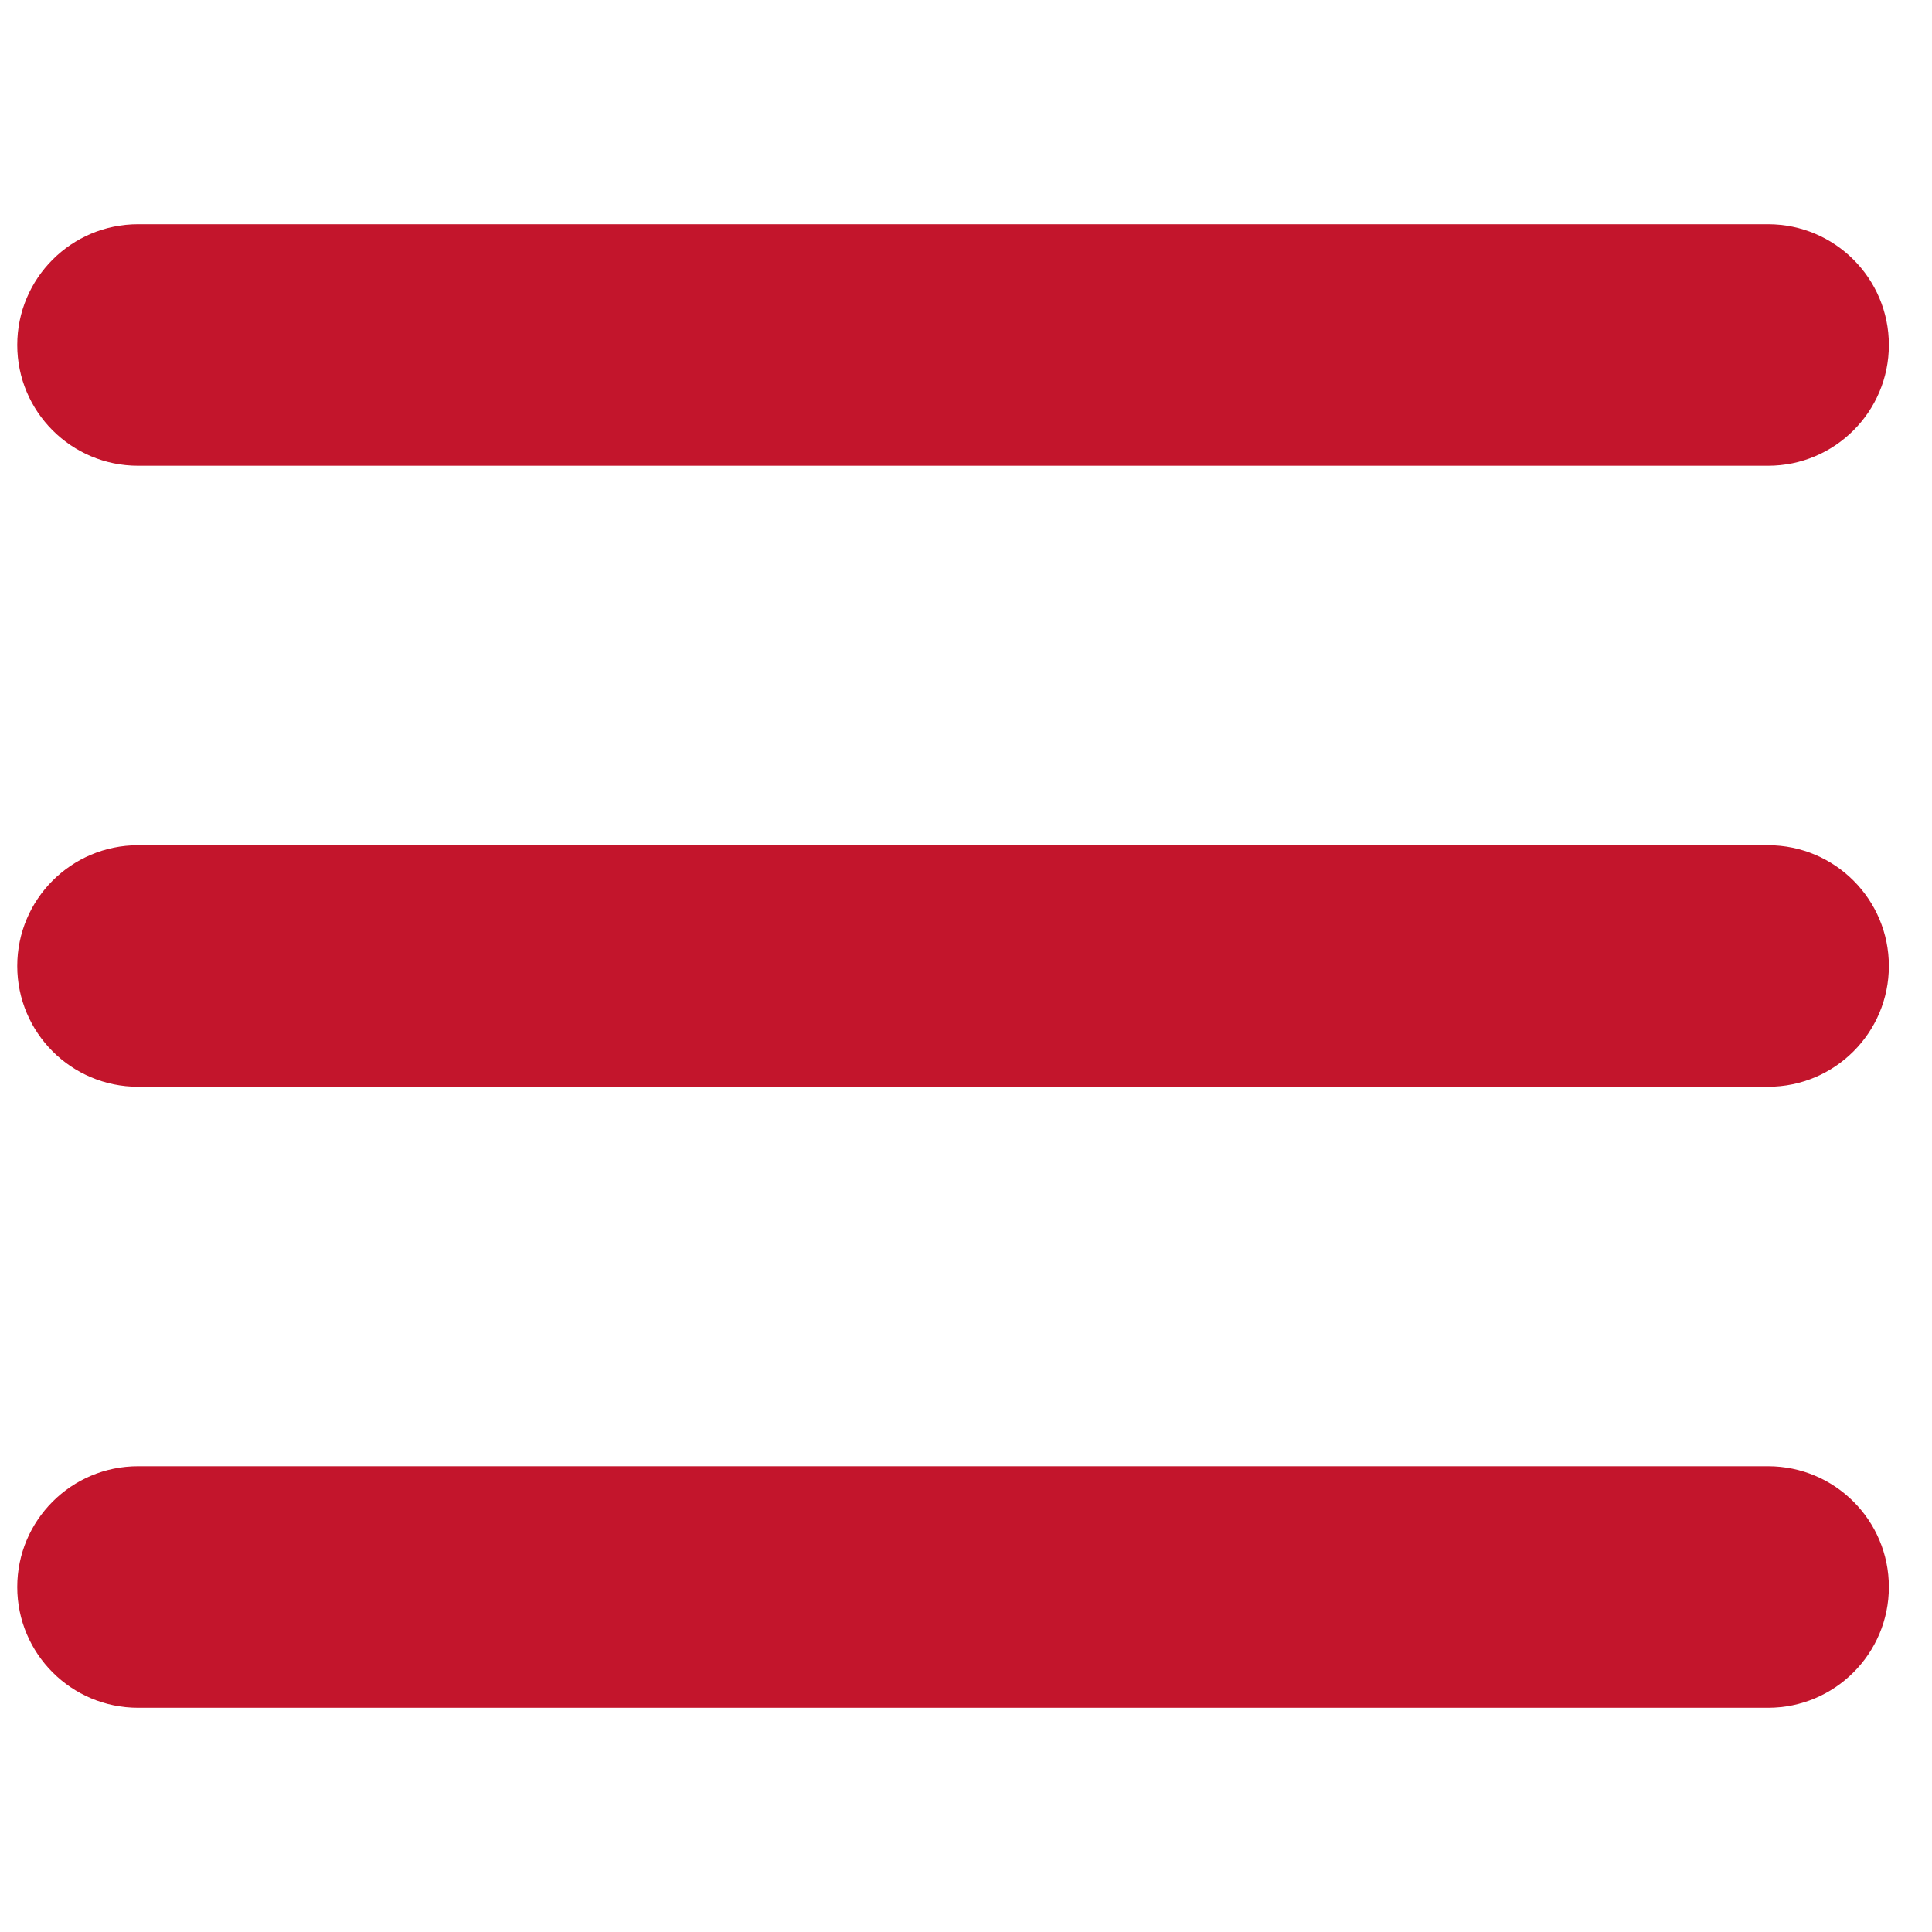
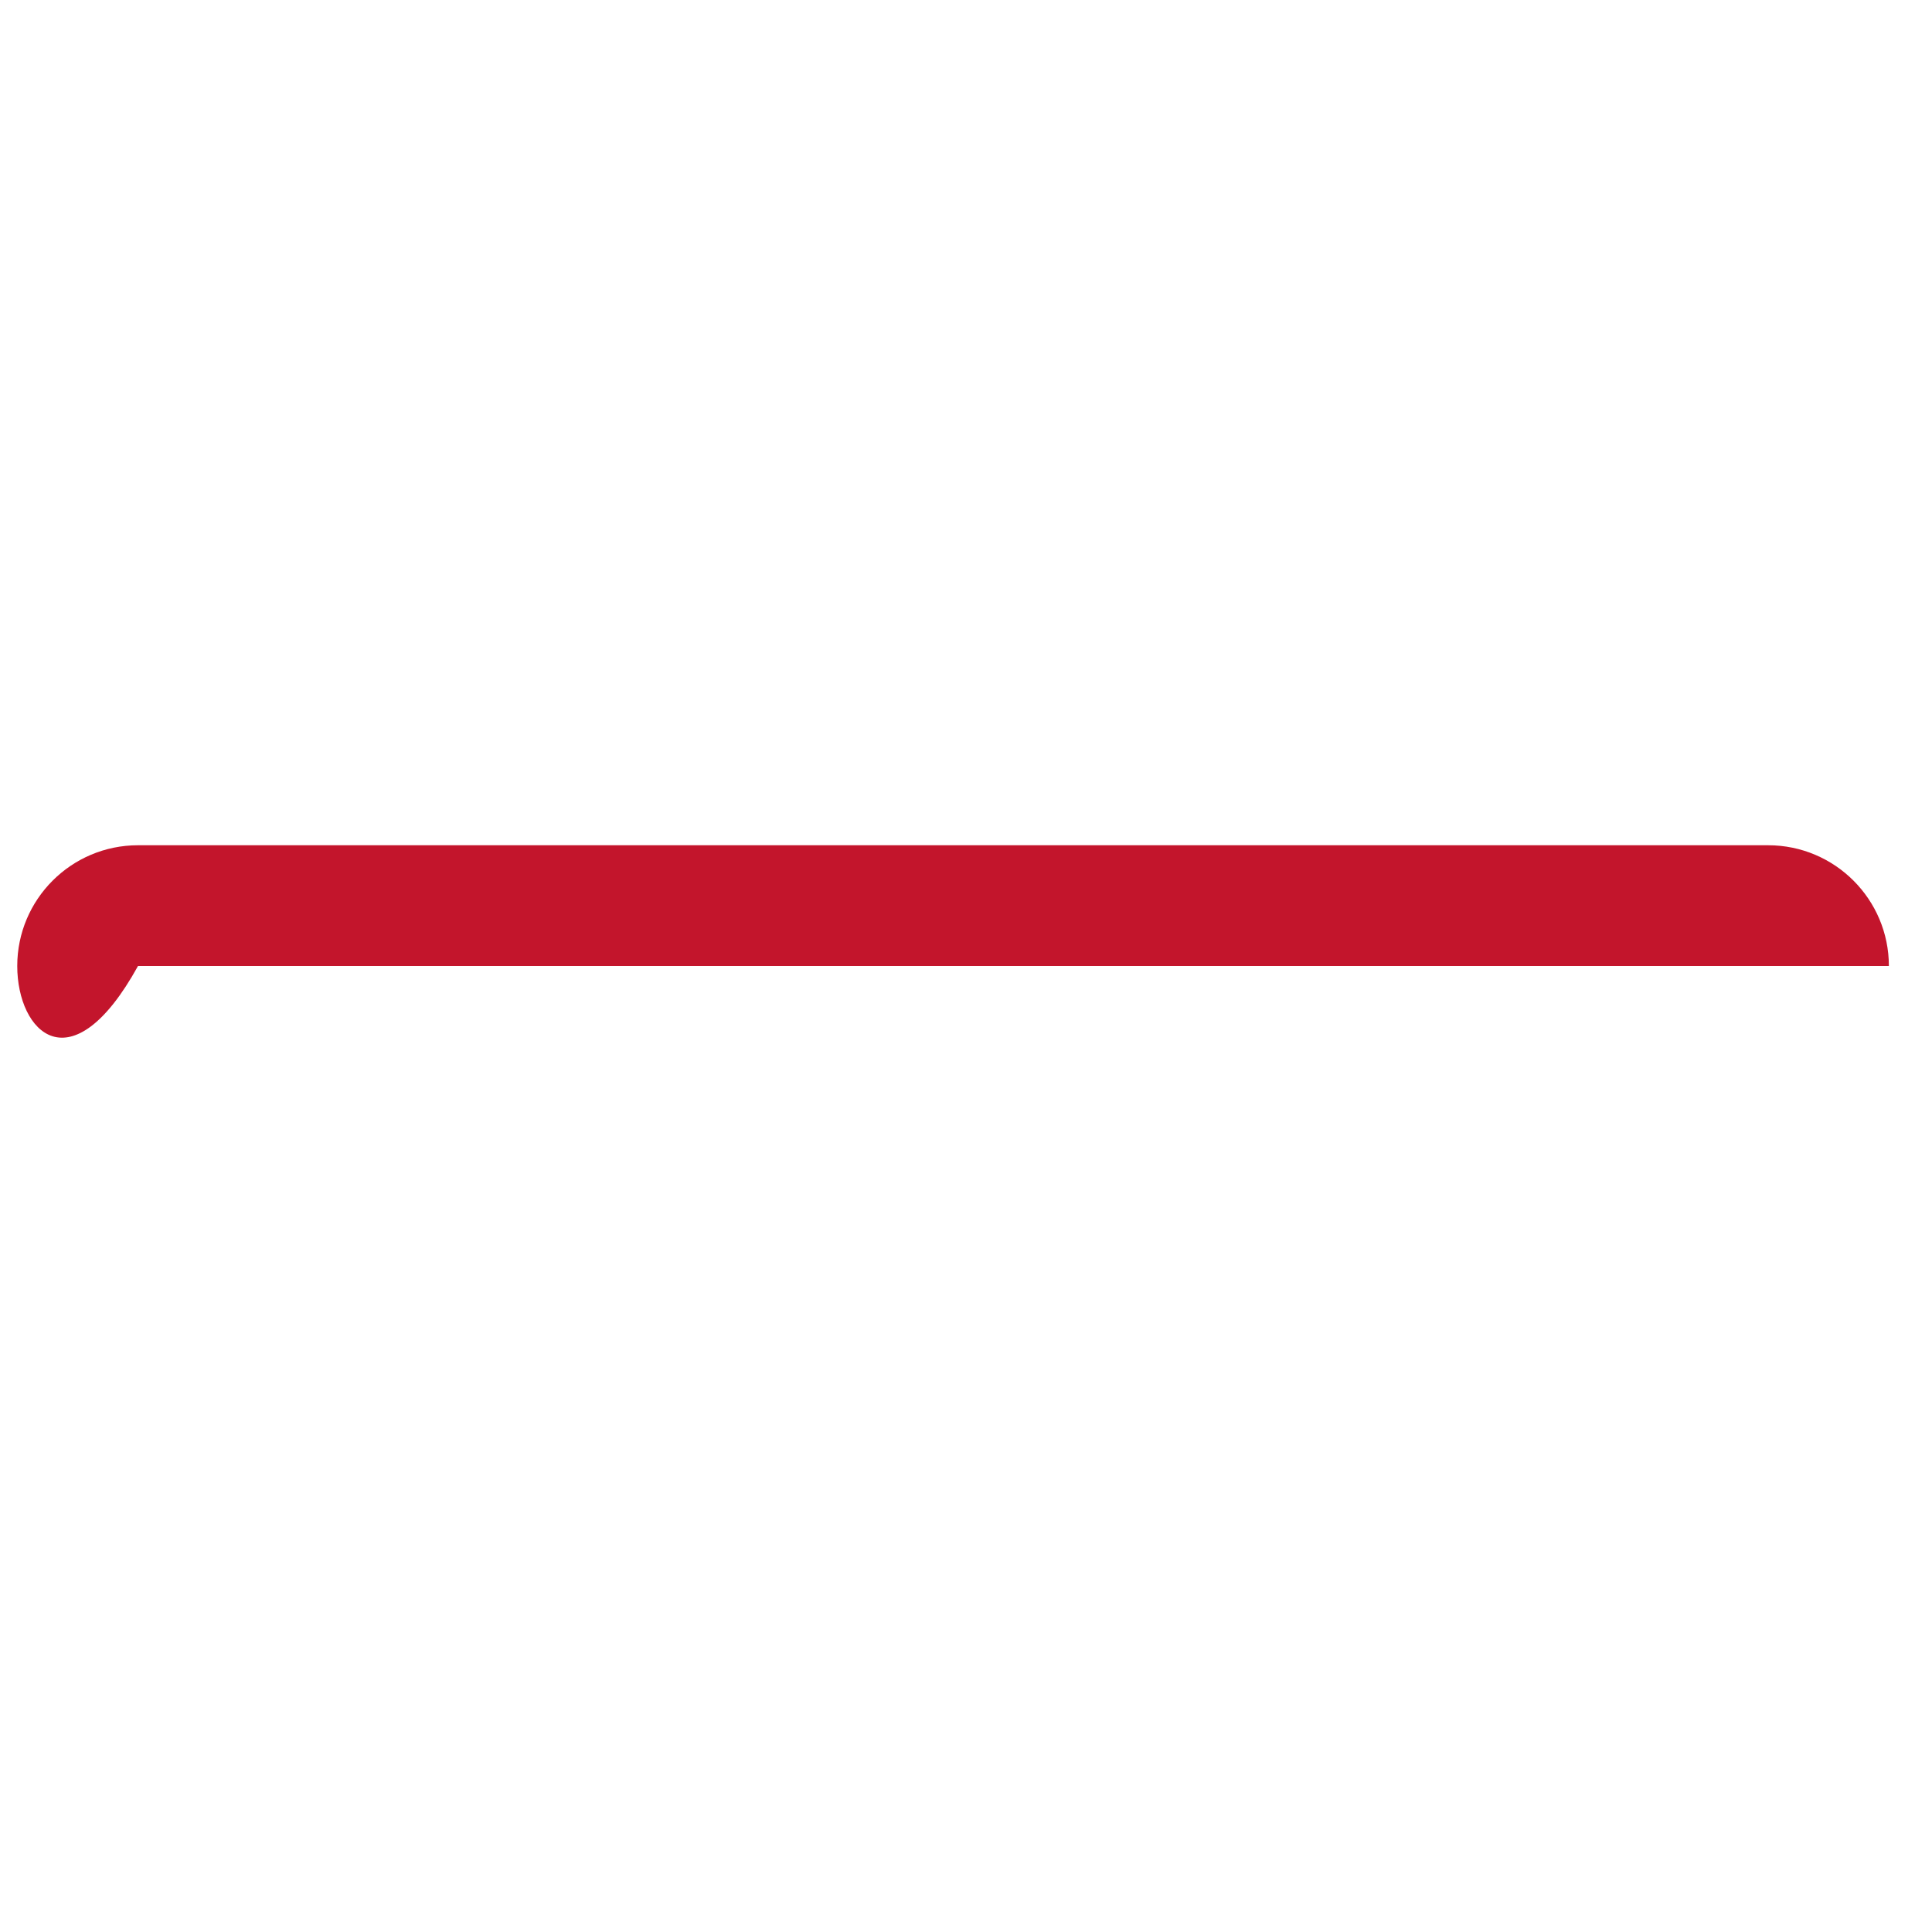
<svg xmlns="http://www.w3.org/2000/svg" width="28" height="28" viewBox="0 0 28 28" fill="none">
-   <path fill-rule="evenodd" clip-rule="evenodd" d="M0.25 5C0.25 4.034 1.034 3.25 2 3.25H25.625C26.591 3.25 27.375 4.034 27.375 5C27.375 5.966 26.591 6.75 25.625 6.75H2C1.034 6.75 0.25 5.966 0.25 5Z" fill="#C3152C" />
-   <path fill-rule="evenodd" clip-rule="evenodd" d="M0.25 14C0.25 13.034 1.034 12.25 2 12.25H25.625C26.591 12.25 27.375 13.034 27.375 14C27.375 14.966 26.591 15.75 25.625 15.75H2C1.034 15.75 0.25 14.966 0.25 14Z" fill="#C3152C" />
-   <path fill-rule="evenodd" clip-rule="evenodd" d="M0.25 23C0.25 22.034 1.034 21.25 2 21.25H25.625C26.591 21.25 27.375 22.034 27.375 23C27.375 23.966 26.591 24.75 25.625 24.75H2C1.034 24.75 0.25 23.966 0.25 23Z" fill="#C3152C" />
+   <path fill-rule="evenodd" clip-rule="evenodd" d="M0.25 14C0.25 13.034 1.034 12.25 2 12.25H25.625C26.591 12.25 27.375 13.034 27.375 14H2C1.034 15.75 0.25 14.966 0.25 14Z" fill="#C3152C" />
</svg>